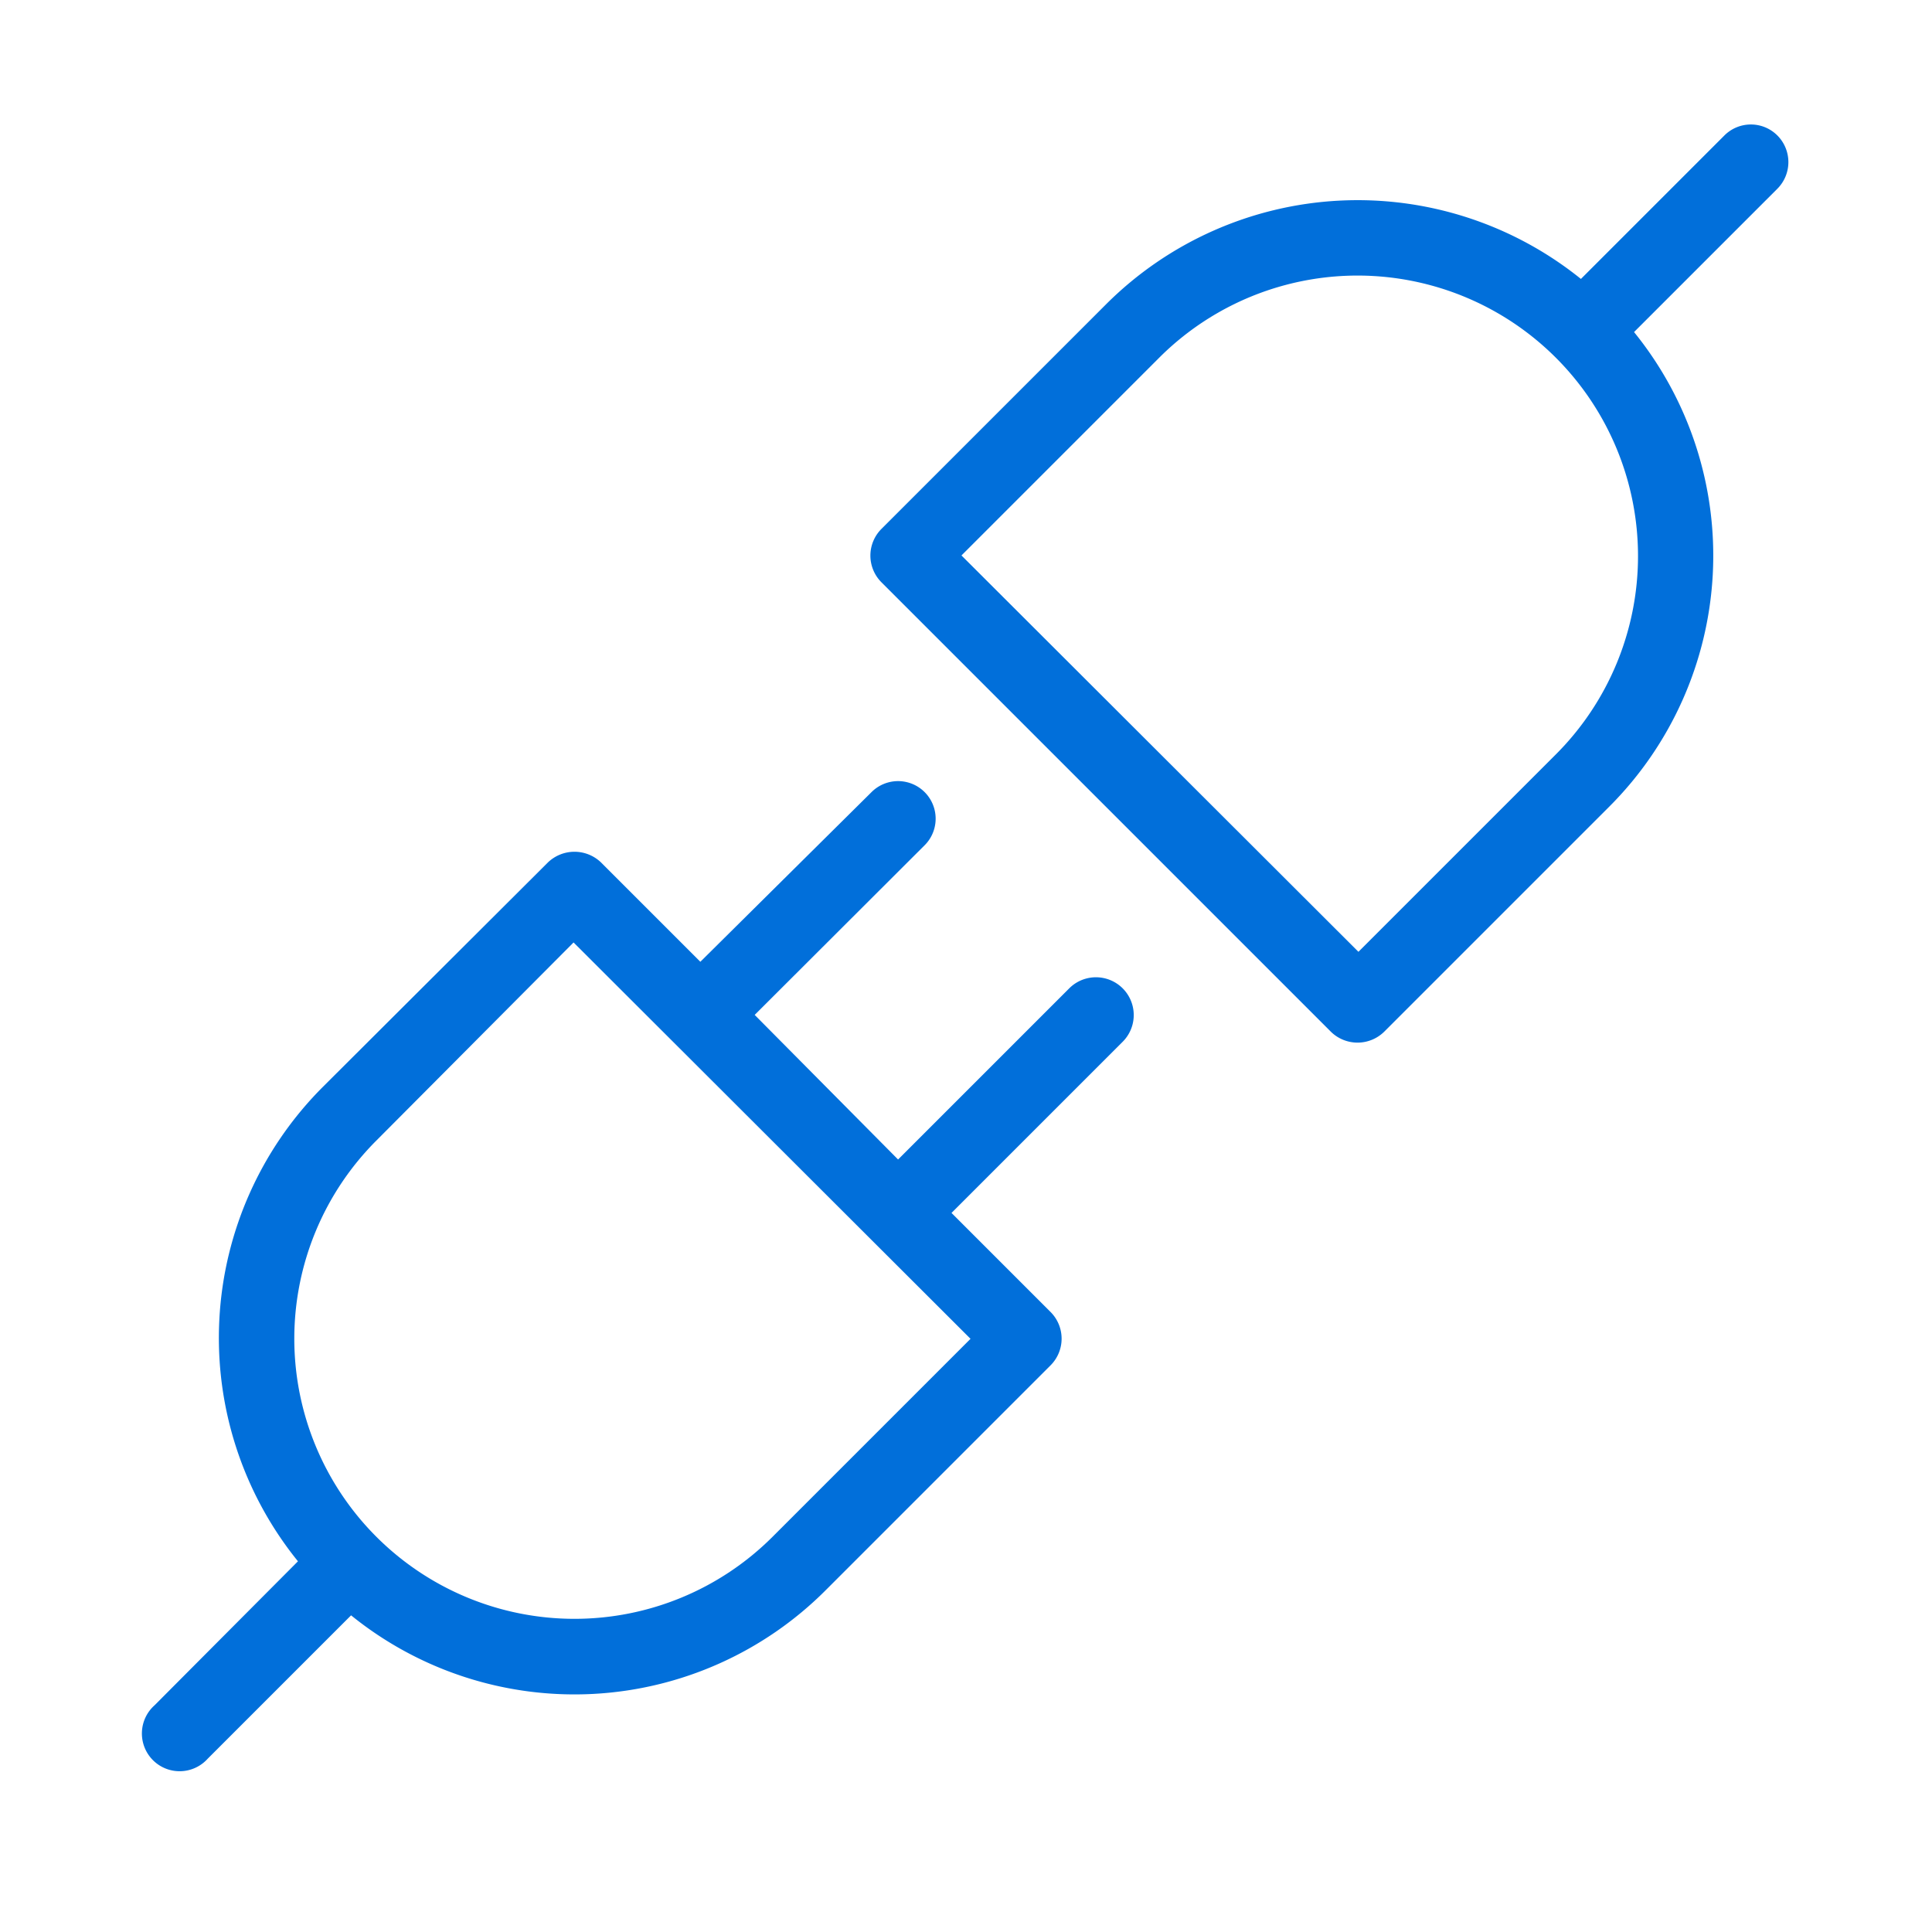
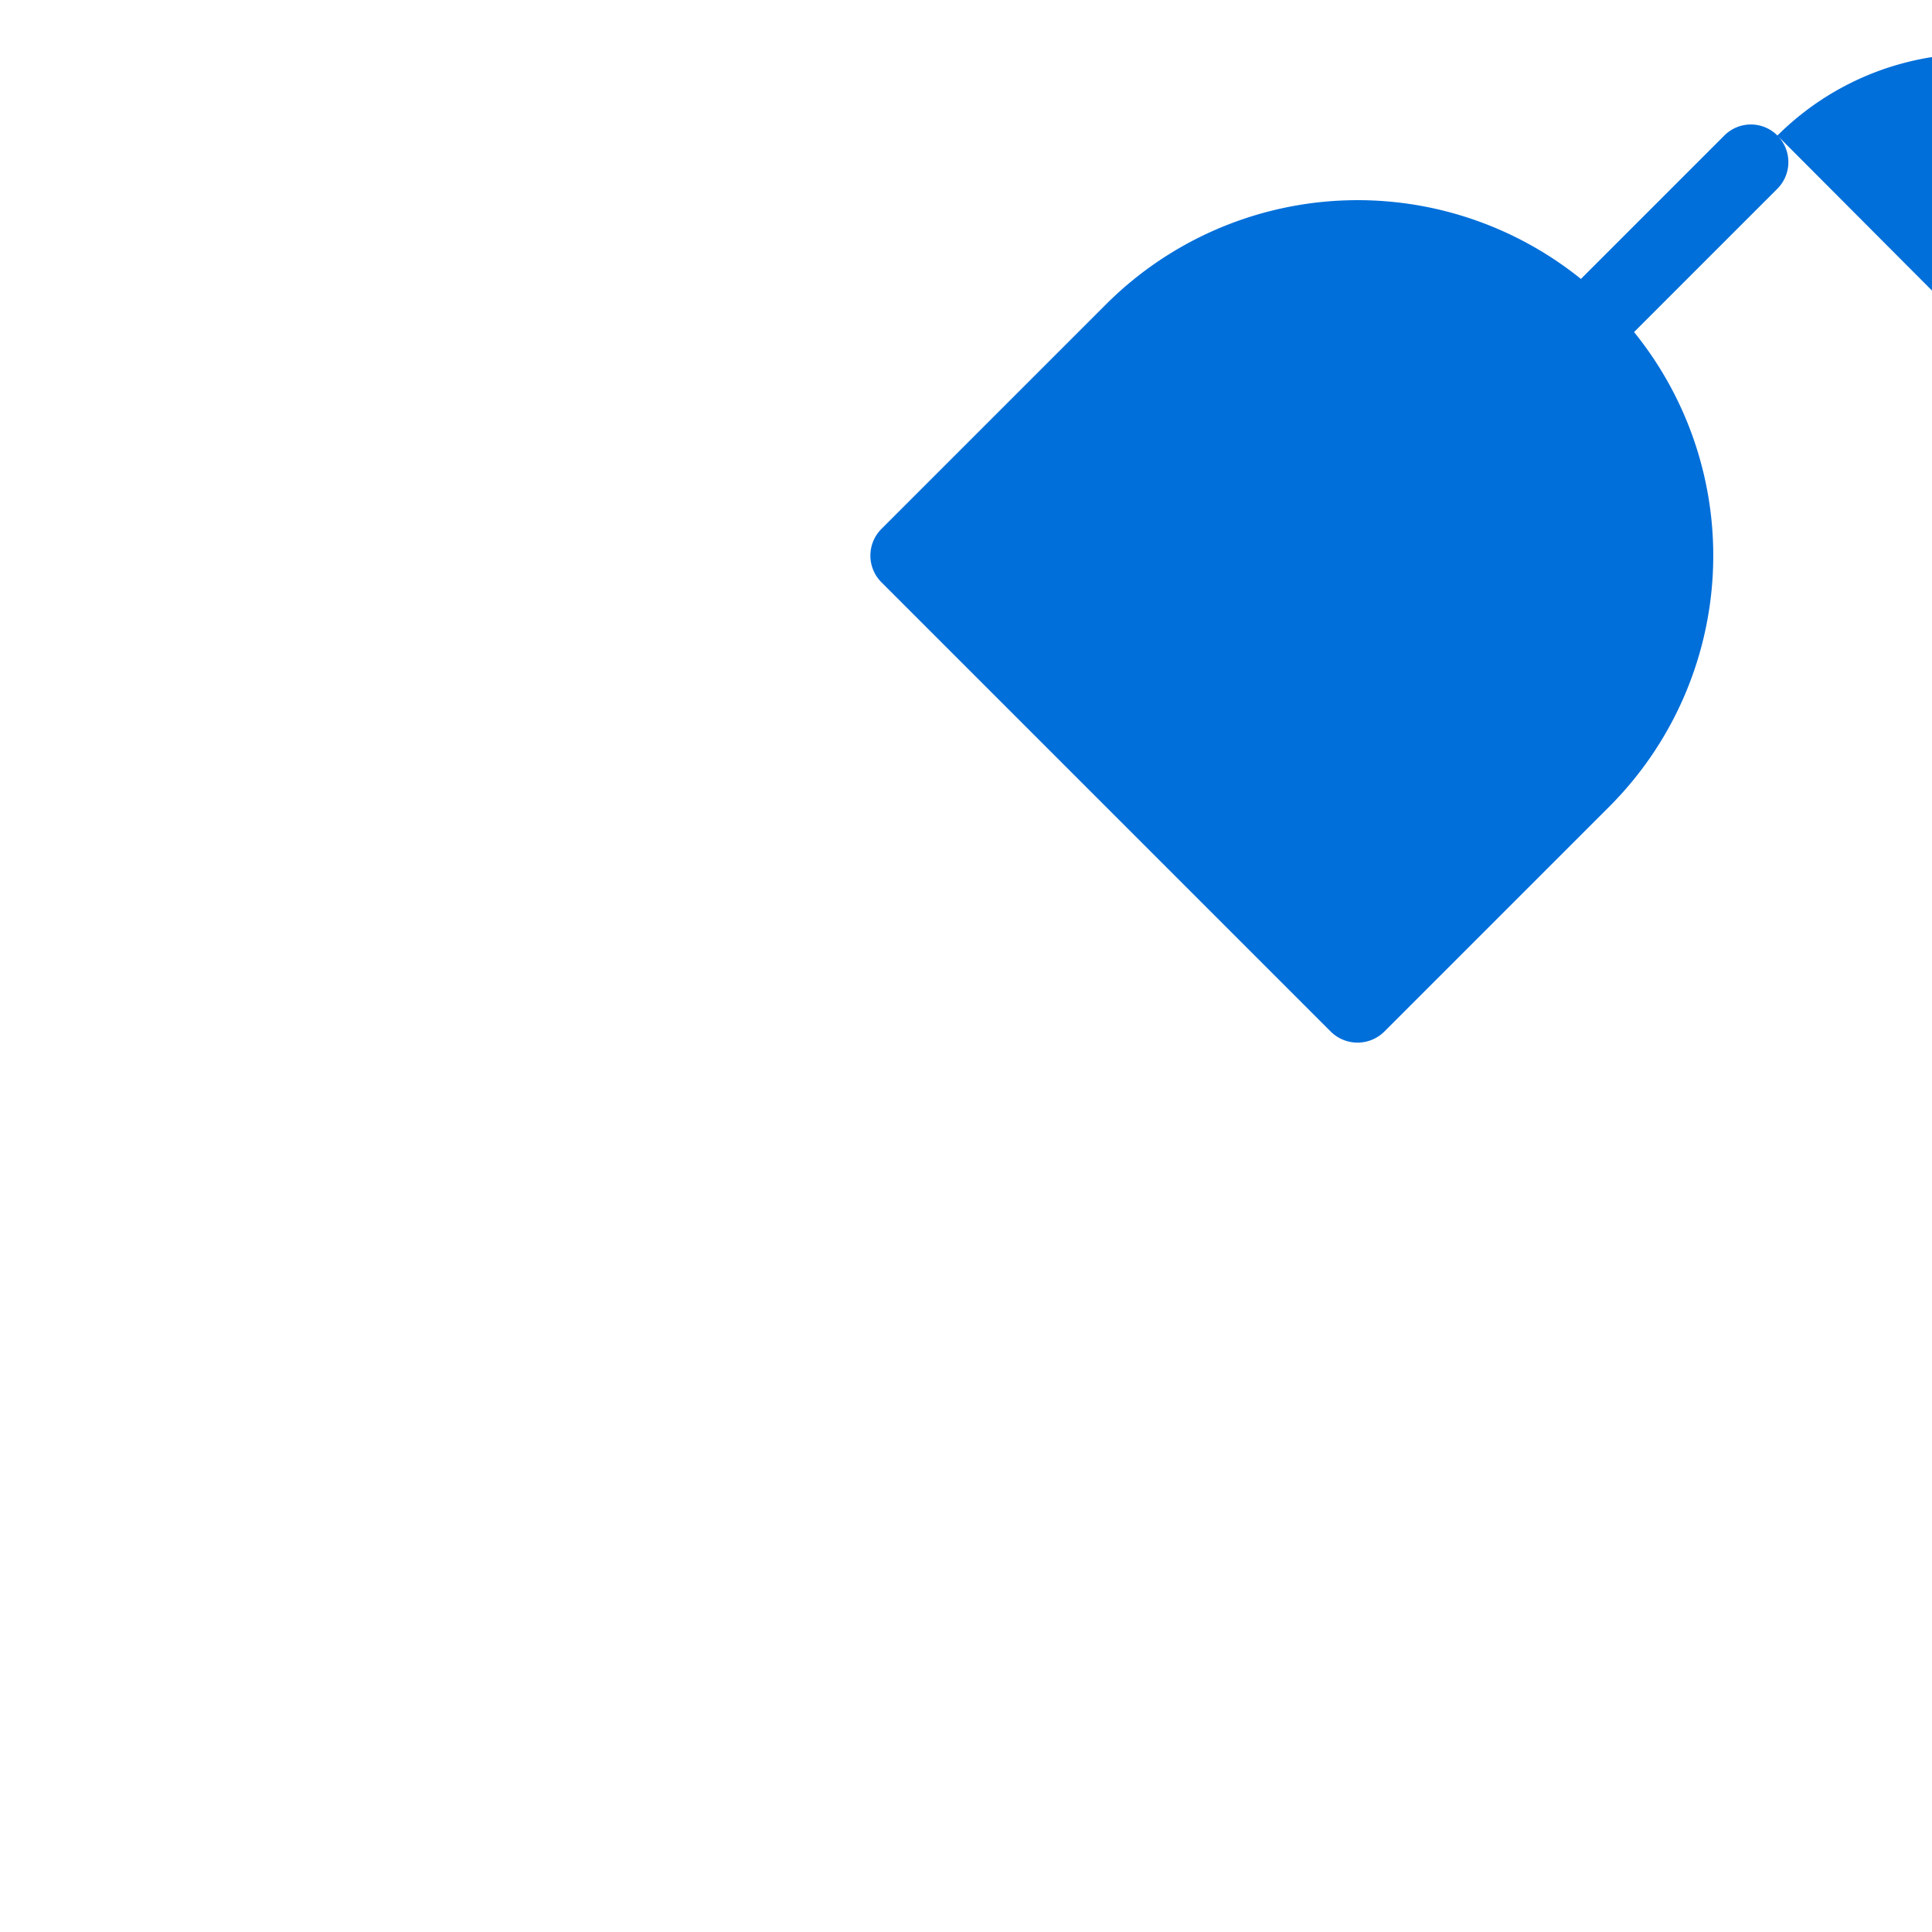
<svg xmlns="http://www.w3.org/2000/svg" height="300" viewBox="0 0 64 64" width="300" version="1.1">
  <g width="100%" height="100%" transform="matrix(1,0,0,1,0,0)">
    <g id="Layer_62" data-name="Layer 62">
-       <path d="m35.42 32.74-5.67 5.67-4.75-4.79 5.63-5.62a1.24 1.24 0 0 0 -1.76-1.76l-5.67 5.62-3.29-3.29a1.27 1.27 0 0 0 -1.76 0l-7.45 7.43a11.76 11.76 0 0 0 -.83 15.72l-4.75 4.77a1.25 1.25 0 1 0 1.76 1.77l4.75-4.75a11.76 11.76 0 0 0 15.73-.84l7.44-7.44a1.25 1.25 0 0 0 0-1.77l-3.28-3.28 5.67-5.67a1.25 1.25 0 0 0 -1.77-1.77zm-9.83 18.17a9.28 9.28 0 0 1 -13.12-13.13l6.53-6.56 13.15 13.13z" fill="#016fda" fill-opacity="1" data-original-color="#000000ff" stroke="none" stroke-opacity="1" />
-       <path d="m58.88 4.49a1.24 1.24 0 0 0 -1.76 0l-4.75 4.75a11.79 11.79 0 0 0 -15.73.84l-7.44 7.44a1.25 1.25 0 0 0 0 1.77l14.89 14.89a1.26 1.26 0 0 0 1.76 0l7.45-7.45a11.76 11.76 0 0 0 .83-15.73l4.75-4.75a1.25 1.25 0 0 0 0-1.76zm-7.35 20.51-6.53 6.53-13.15-13.13 6.56-6.56a9.28 9.28 0 0 1 13.12 13.16z" fill="#016fda" fill-opacity="1" data-original-color="#000000ff" stroke="none" stroke-opacity="1" />
+       <path d="m58.88 4.49a1.24 1.24 0 0 0 -1.76 0l-4.75 4.75a11.79 11.79 0 0 0 -15.73.84l-7.44 7.44a1.25 1.25 0 0 0 0 1.77l14.89 14.89a1.26 1.26 0 0 0 1.76 0l7.45-7.45a11.76 11.76 0 0 0 .83-15.73l4.75-4.75a1.25 1.25 0 0 0 0-1.76za9.28 9.28 0 0 1 13.12 13.16z" fill="#016fda" fill-opacity="1" data-original-color="#000000ff" stroke="none" stroke-opacity="1" />
    </g>
  </g>
</svg>